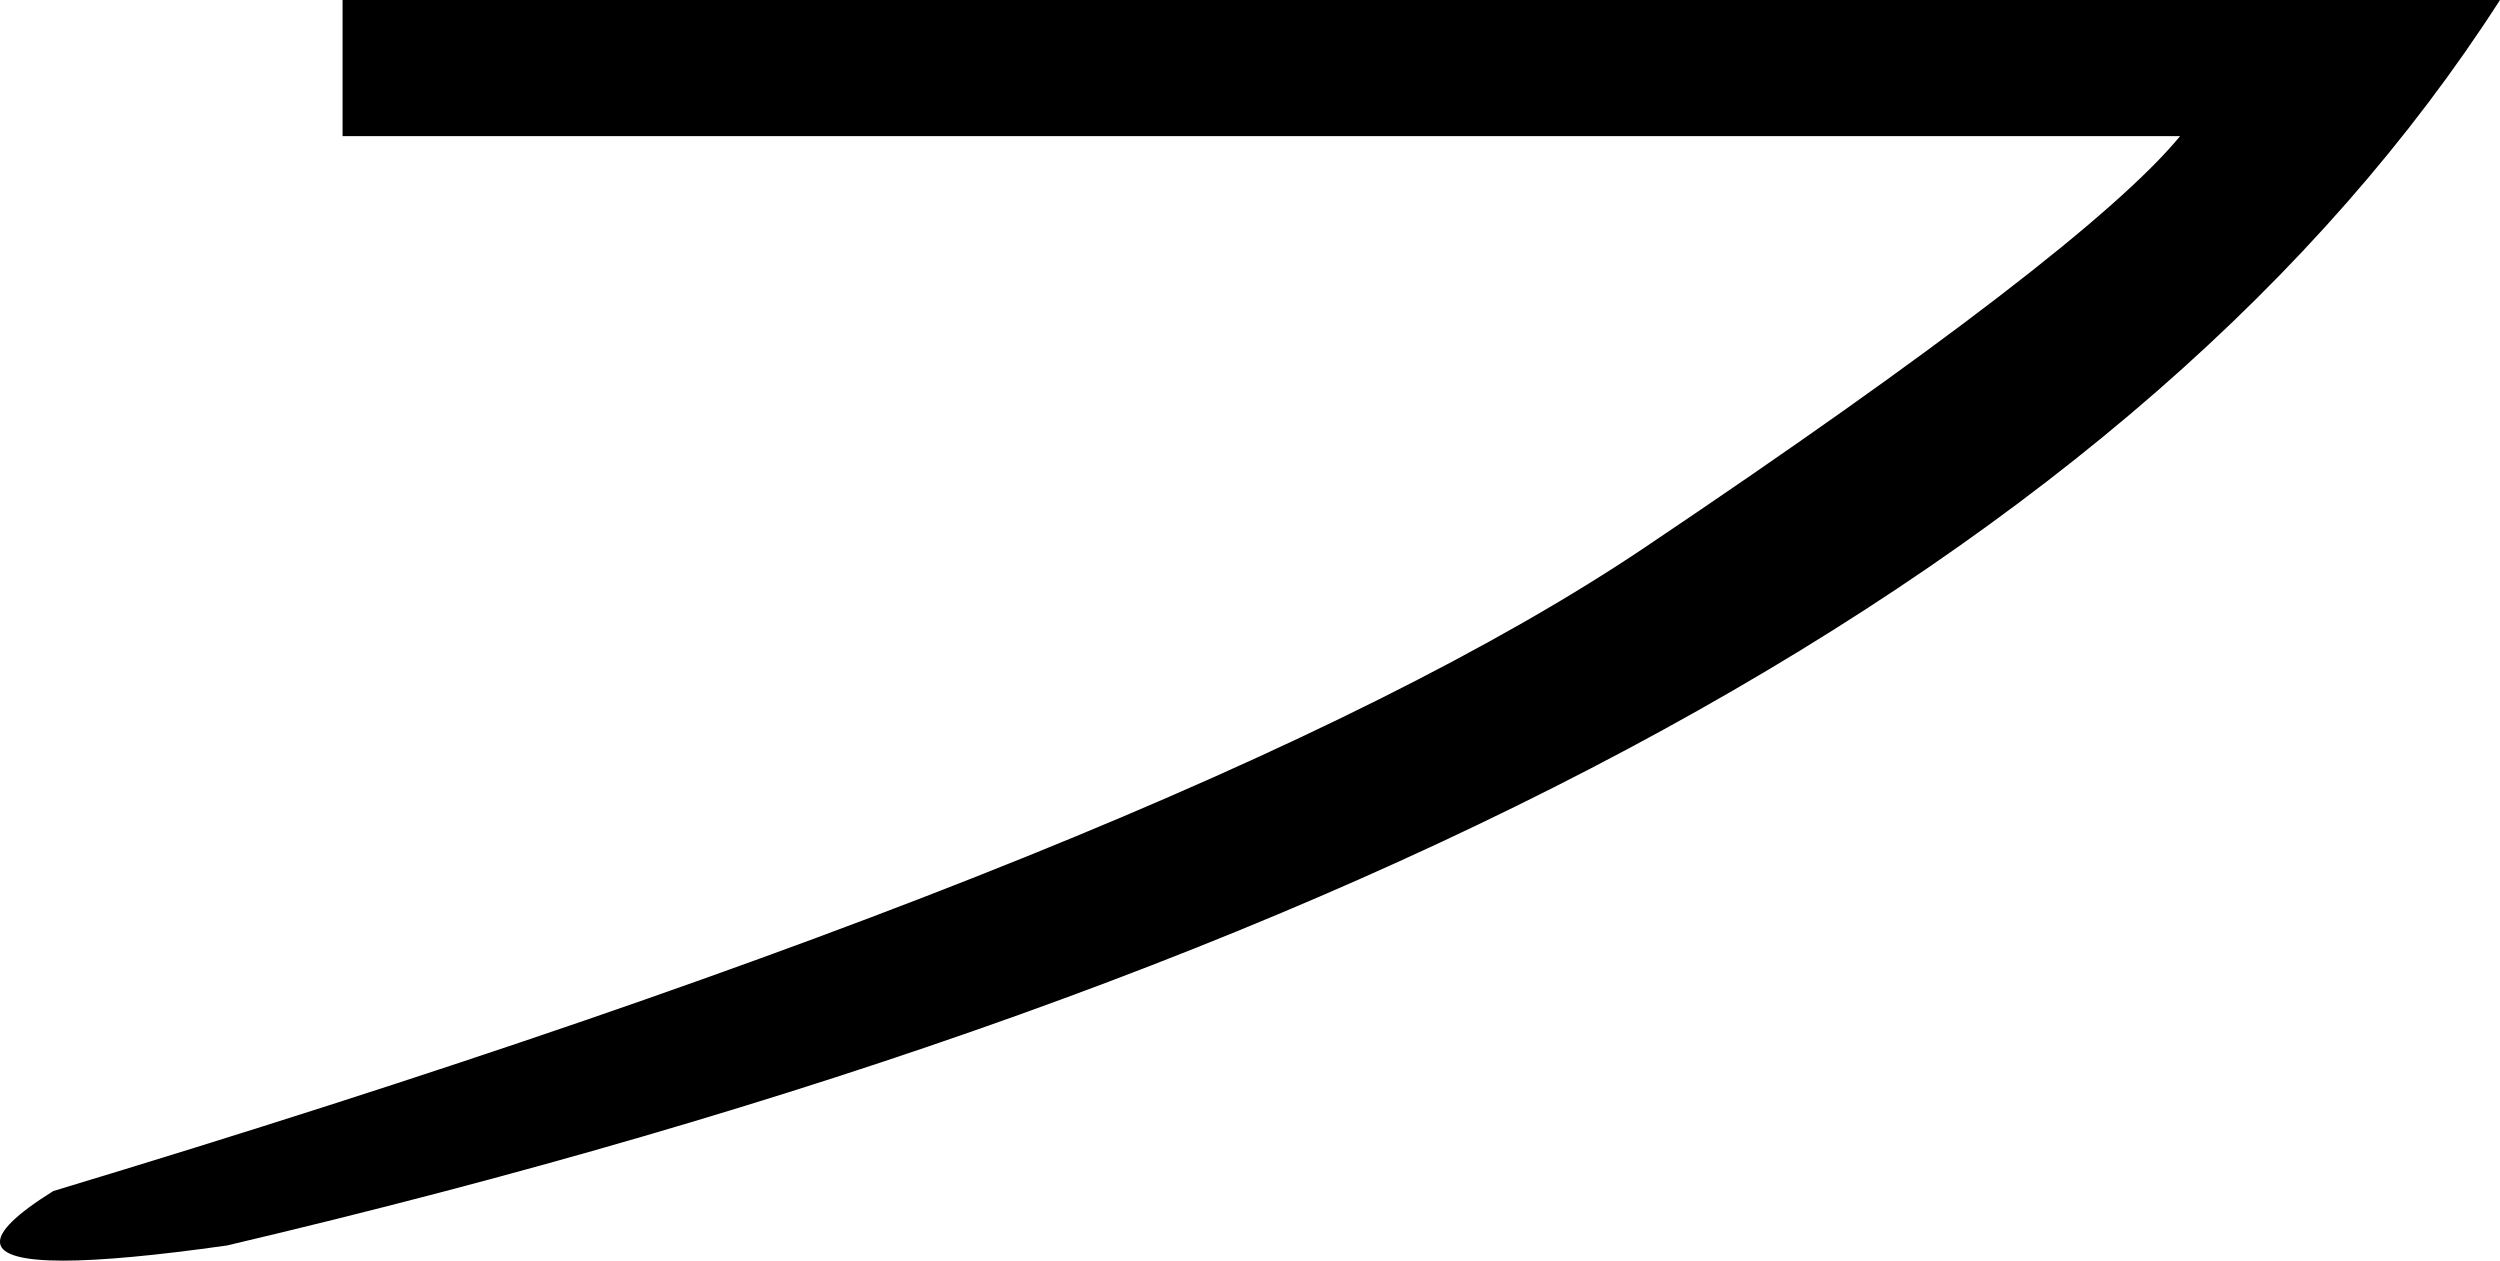
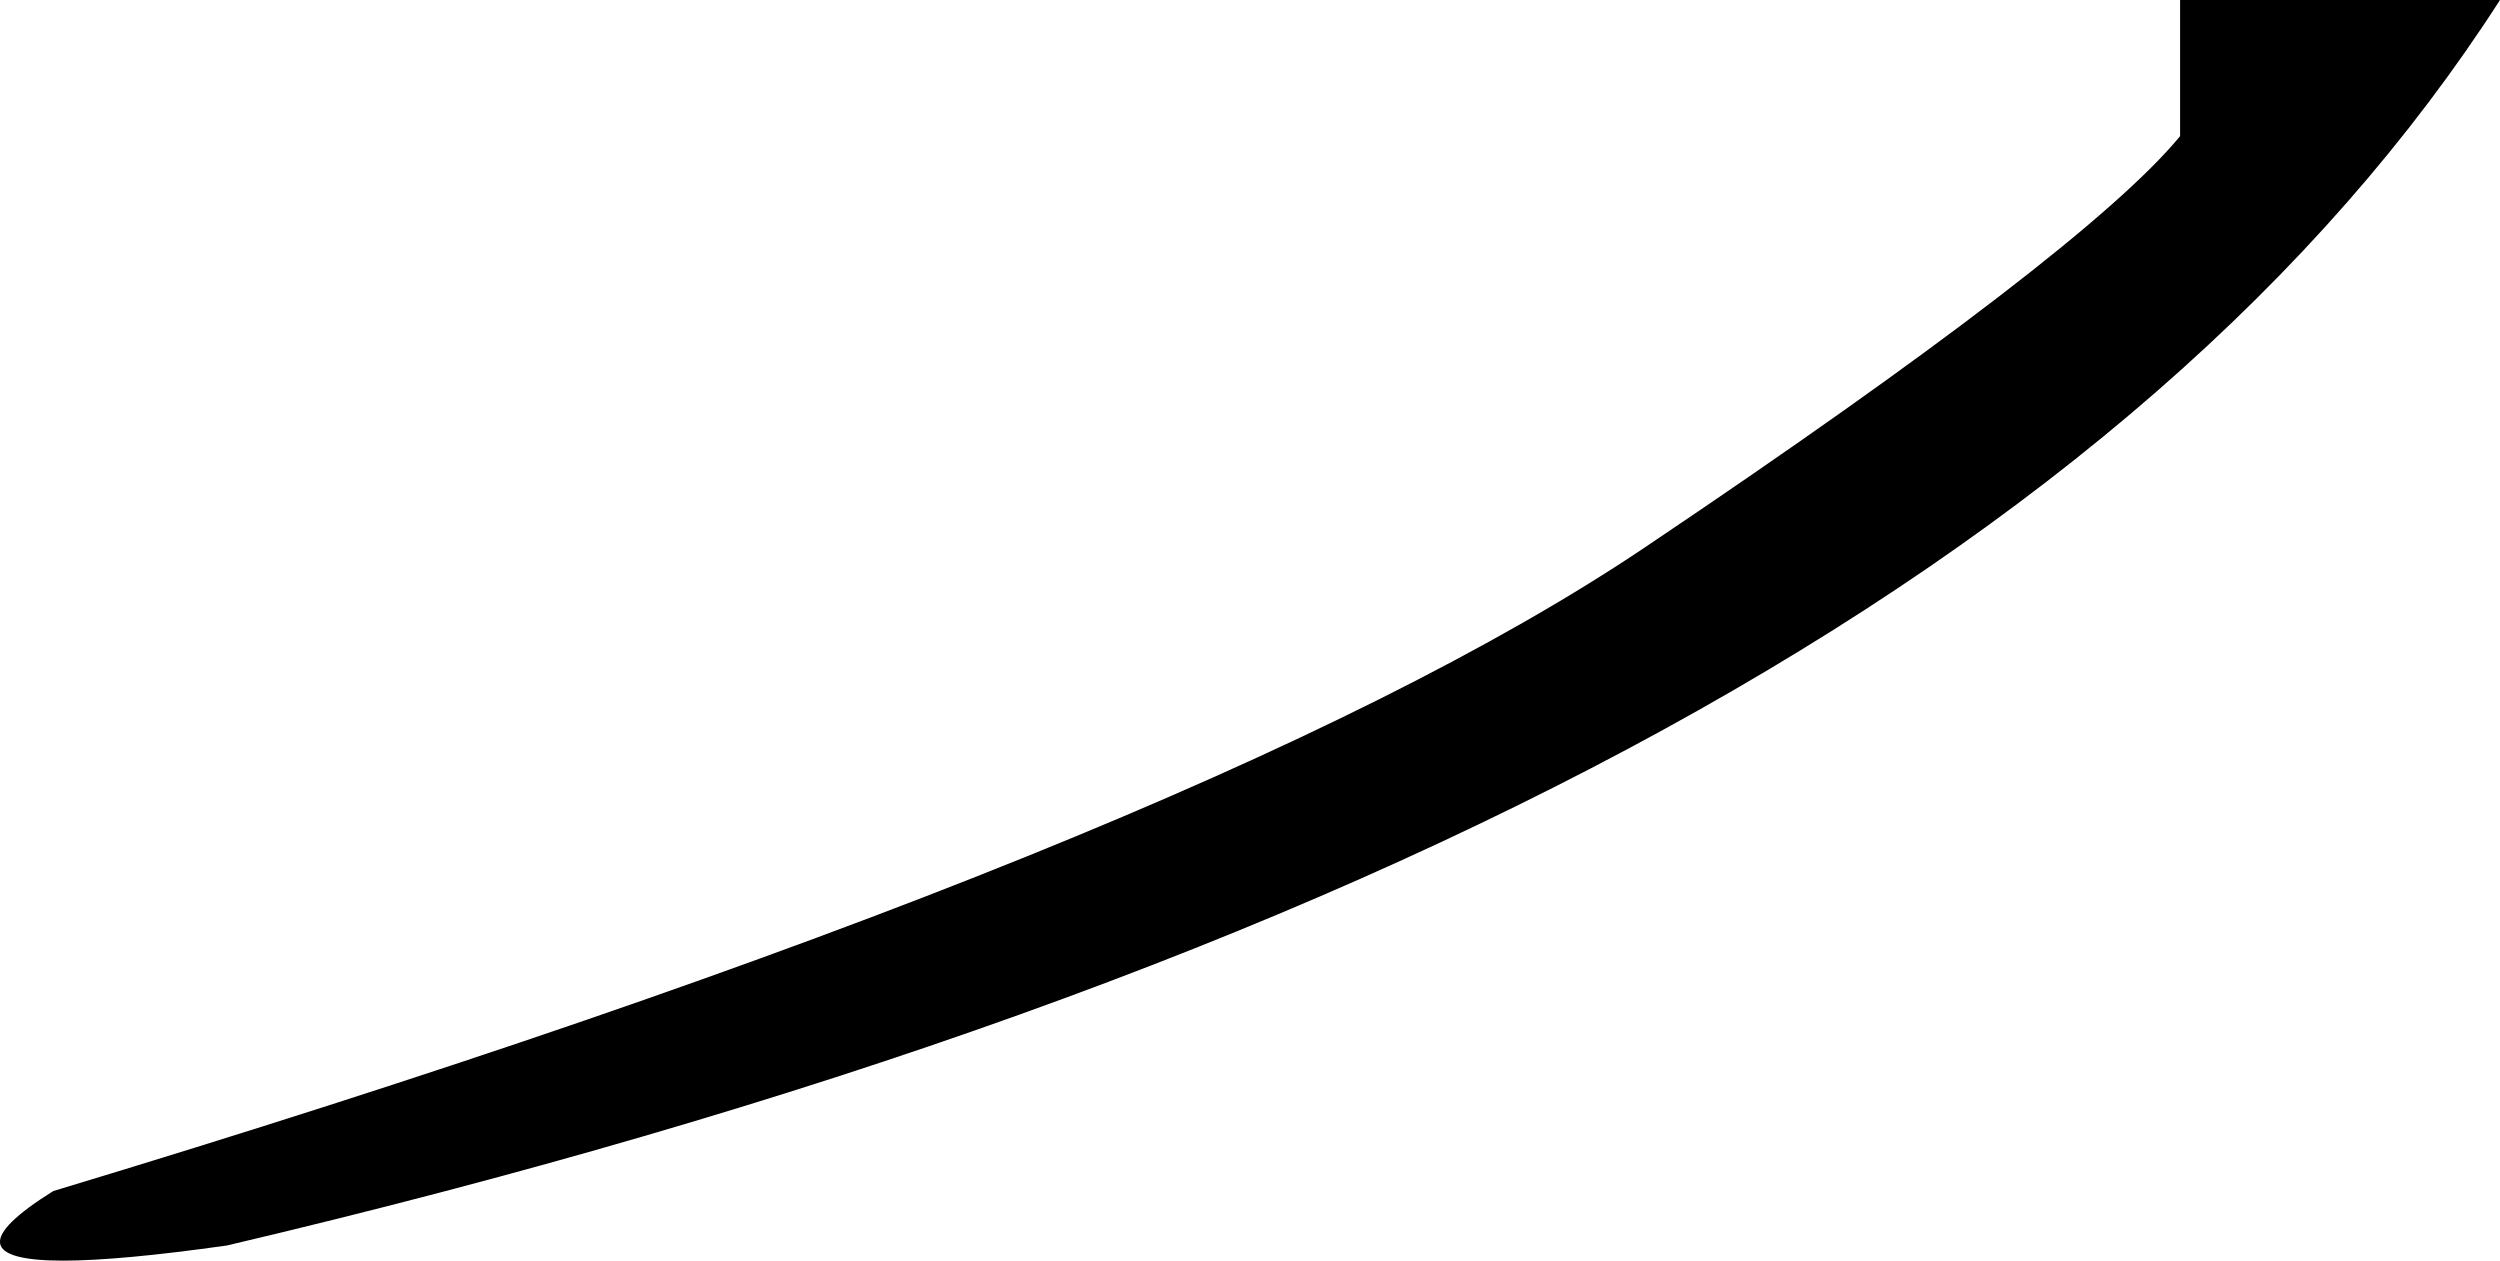
<svg xmlns="http://www.w3.org/2000/svg" id="a" data-name="Ebene 1" width="12.924mm" height="6.517mm" viewBox="0 0 36.636 18.474">
-   <path d="M36.636,0c-2.626,4.089-6.715,7.655-12.267,10.697-5.552,3.042-12.567,5.56-21.044,7.555-1.047,.148-1.847,.222-2.4,.222-1.184,0-1.232-.34-.144-1.02,11.237-3.391,19.008-6.533,23.313-9.425,4.305-2.892,6.923-4.904,7.854-6.034H5.02V0h31.616Z" />
+   <path d="M36.636,0c-2.626,4.089-6.715,7.655-12.267,10.697-5.552,3.042-12.567,5.56-21.044,7.555-1.047,.148-1.847,.222-2.4,.222-1.184,0-1.232-.34-.144-1.02,11.237-3.391,19.008-6.533,23.313-9.425,4.305-2.892,6.923-4.904,7.854-6.034V0h31.616Z" />
</svg>